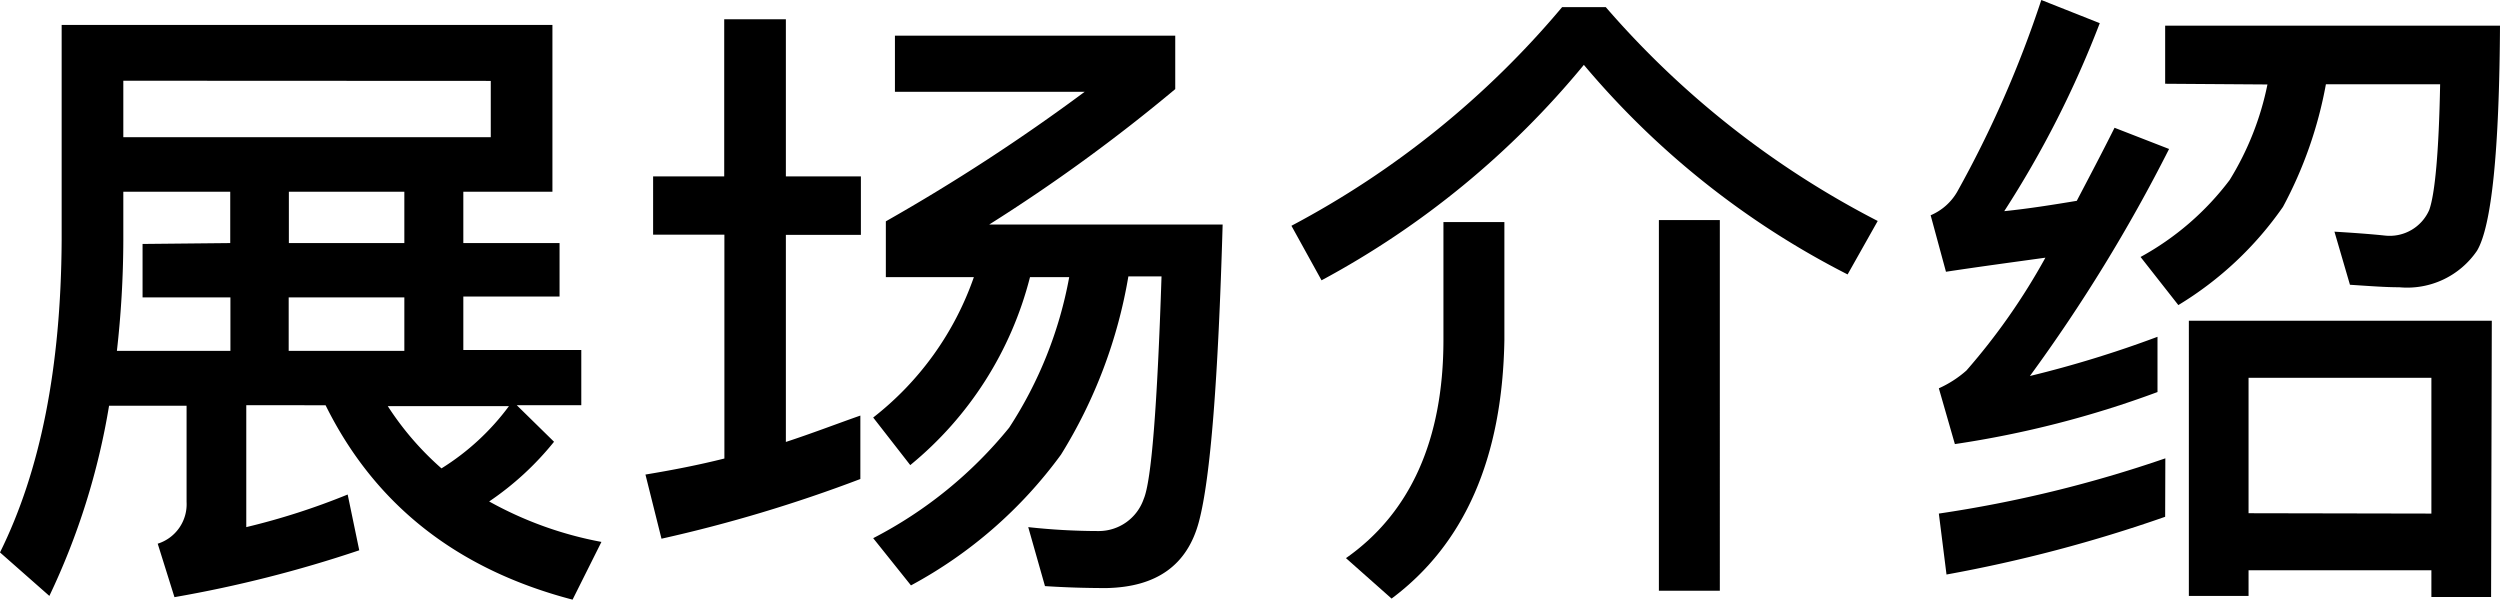
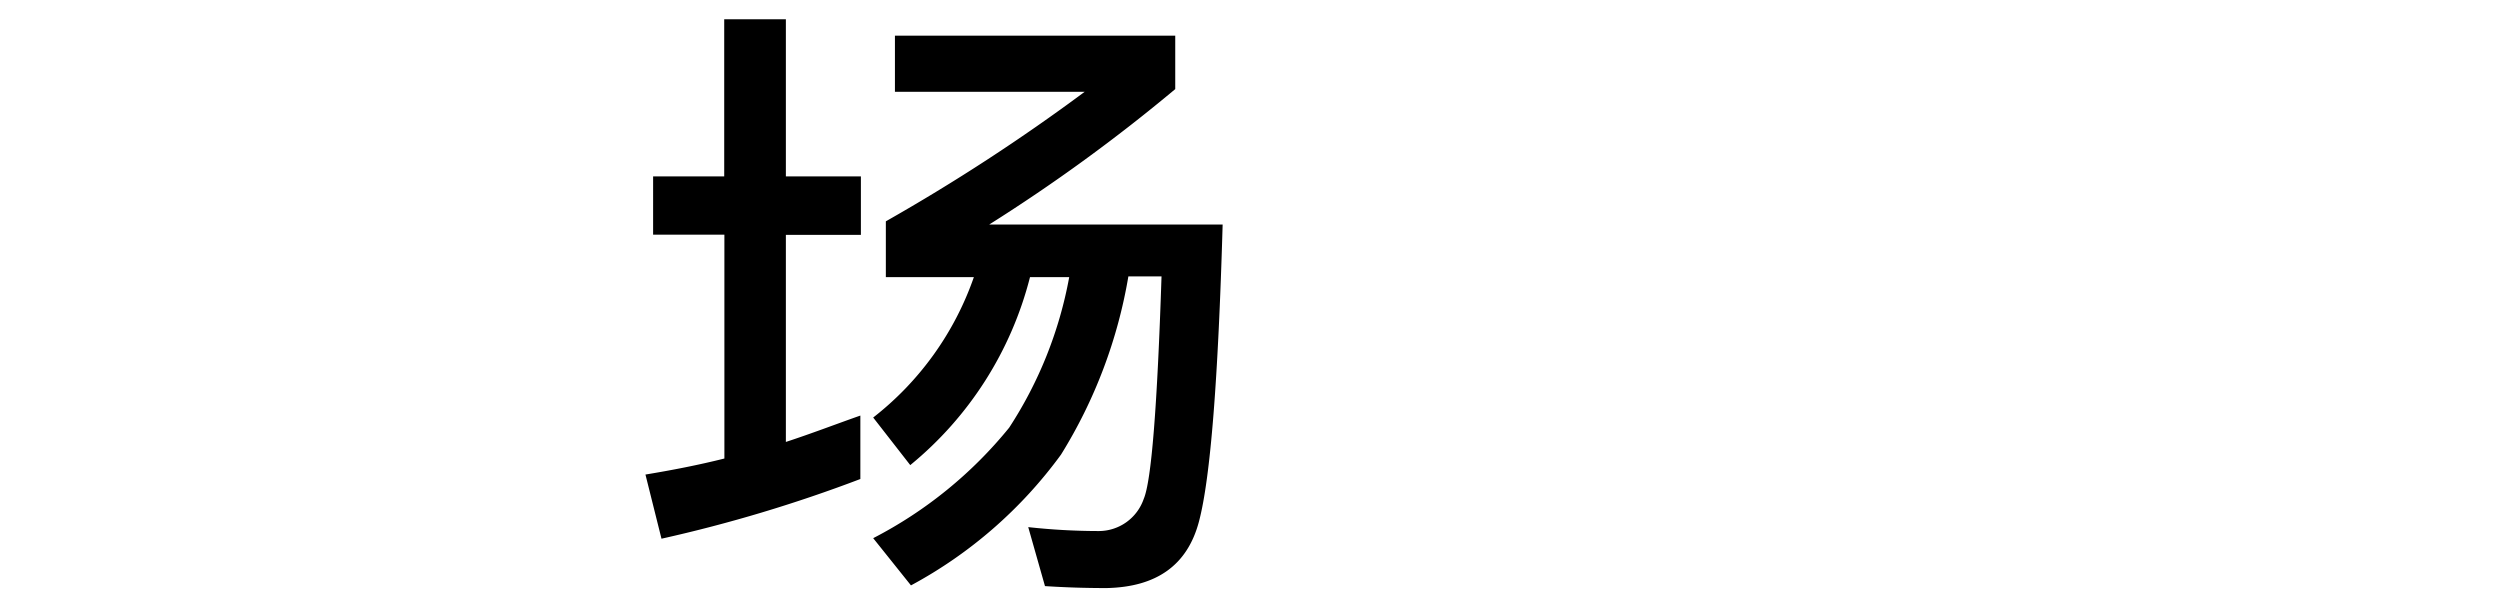
<svg xmlns="http://www.w3.org/2000/svg" viewBox="0 0 140.29 33.69">
  <title>exhibitions_introduce_title0</title>
  <g id="图层_2" data-name="图层 2">
    <g id="图层_1-2" data-name="图层 1">
-       <path d="M2.77,33.44,0,31C2.27,26.42,3.42,20.63,3.46,13.5V1.4H31v9.36H26v2.88h5.4v3H26v3h6.62v3.1H29l2.09,2.05a16.6,16.6,0,0,1-3.64,3.35,20.72,20.72,0,0,0,6.3,2.27l-1.62,3.24q-9.72-2.54-13.86-10.91H13.82v6.84a39.16,39.16,0,0,0,5.69-1.83l.65,3.13A70.07,70.07,0,0,1,9.79,33.51l-.94-3a2.32,2.32,0,0,0,1.62-2.34v-5.4H6.12A39.72,39.72,0,0,1,2.77,33.44Zm10.15-19.8V10.76h-6V13.5a56.23,56.23,0,0,1-.36,6.19h6.37v-3H8v-3Zm-6-9.11V7.7H27.54V4.54Zm9.29,6.23v2.88h6.48V10.76Zm6.48,8.93v-3H16.2v3Zm2.09,6.59a13.7,13.7,0,0,0,3.78-3.49h-6.8A16.66,16.66,0,0,0,24.77,26.28Z" />
      <path d="M40.64,9.9V1.08H44.1V9.9h4.21v3.28H44.1V24.8c1.44-.47,2.81-1,4.18-1.48v3.56a81,81,0,0,1-11.16,3.35l-.9-3.6c1.51-.25,3-.54,4.43-.9V13.17h-4V9.9Zm9.07,5.65V12.42A108.47,108.47,0,0,0,60.87,5.15H50.22V2H65.95V5A96.23,96.23,0,0,1,55.51,12.6h13.1c-.25,8.67-.68,14.22-1.33,16.67S64.9,32.94,62.1,33q-1.78,0-3.46-.11l-.94-3.31a36.43,36.43,0,0,0,3.92.22A2.67,2.67,0,0,0,64.18,28c.43-1,.76-5.15,1-12.49H63.32a27.69,27.69,0,0,1-3.78,10,25.2,25.2,0,0,1-8.42,7.34L49,30.2A24,24,0,0,0,56.63,24,23,23,0,0,0,60,15.55h-2.2A20,20,0,0,1,51.08,26.1L49,23.43a17.11,17.11,0,0,0,5.65-7.88Z" />
-       <path d="M90.11.4a51,51,0,0,0,15.26,12l-1.69,3A47.37,47.37,0,0,1,88.88,3.64,49.24,49.24,0,0,1,74.16,15.73l-1.69-3.06A50.89,50.89,0,0,0,87.66.4ZM84.42,12.46v6.62c-.11,6.62-2.23,11.45-6.33,14.51l-2.56-2.27C79.13,28.8,81,24.69,81,19.08V12.46Zm12.09-.11V33.15H93.09V12.35Z" />
-       <path d="M117.83,1.3a57,57,0,0,1-5.36,10.55c1.37-.14,2.74-.36,4.07-.58.68-1.3,1.4-2.66,2.12-4.1l3.06,1.19a91.25,91.25,0,0,1-7.81,12.74,62.51,62.51,0,0,0,7.16-2.2V22a56.34,56.34,0,0,1-11.37,2.92l-.9-3.13a6.07,6.07,0,0,0,1.55-1,36,36,0,0,0,4.43-6.33c-1.8.25-3.67.5-5.58.79l-.86-3.17a3.13,3.13,0,0,0,1.48-1.3A61.83,61.83,0,0,0,114.55,0ZM121.5,29a80.56,80.56,0,0,1-12.27,3.24l-.43-3.42a70.66,70.66,0,0,0,12.71-3.1Zm0-24.3V1.44h18.79Q140.23,12,139,14.07a4.74,4.74,0,0,1-4.36,2.05c-.79,0-1.69-.07-2.77-.14L131,13c1.15.07,2.09.14,2.84.22a2.42,2.42,0,0,0,2.48-1.44c.32-.9.54-3.24.61-7.05h-6.41a23.35,23.35,0,0,1-2.41,6.88,19.34,19.34,0,0,1-5.87,5.51l-2.12-2.7a15.69,15.69,0,0,0,5-4.32,16.37,16.37,0,0,0,2.12-5.36Zm18.29,28.8h-3.35V32H126.18v1.44h-3.35V18h17Zm-3.35-4.68V21.2H126.18v7.6Z" />
    </g>
  </g>
</svg>